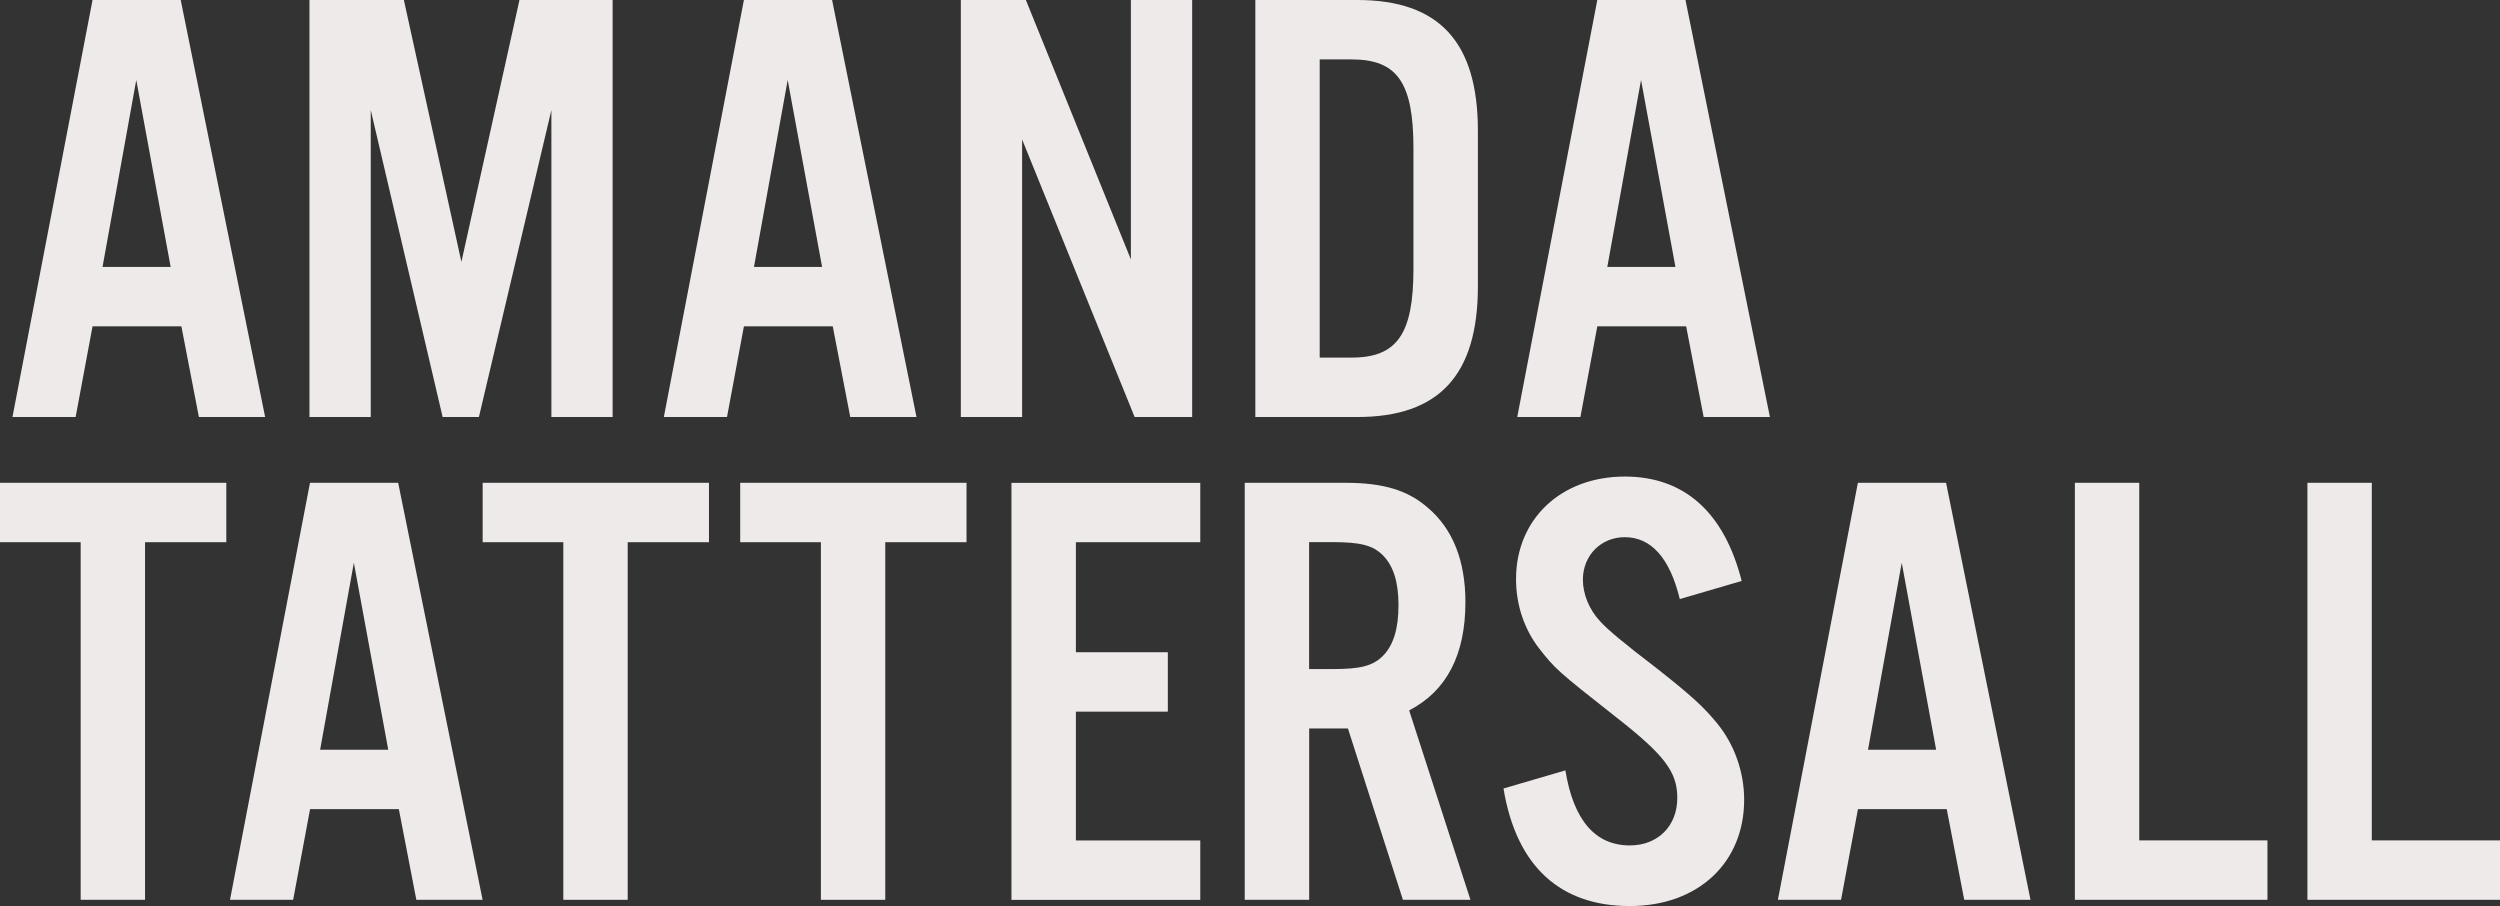
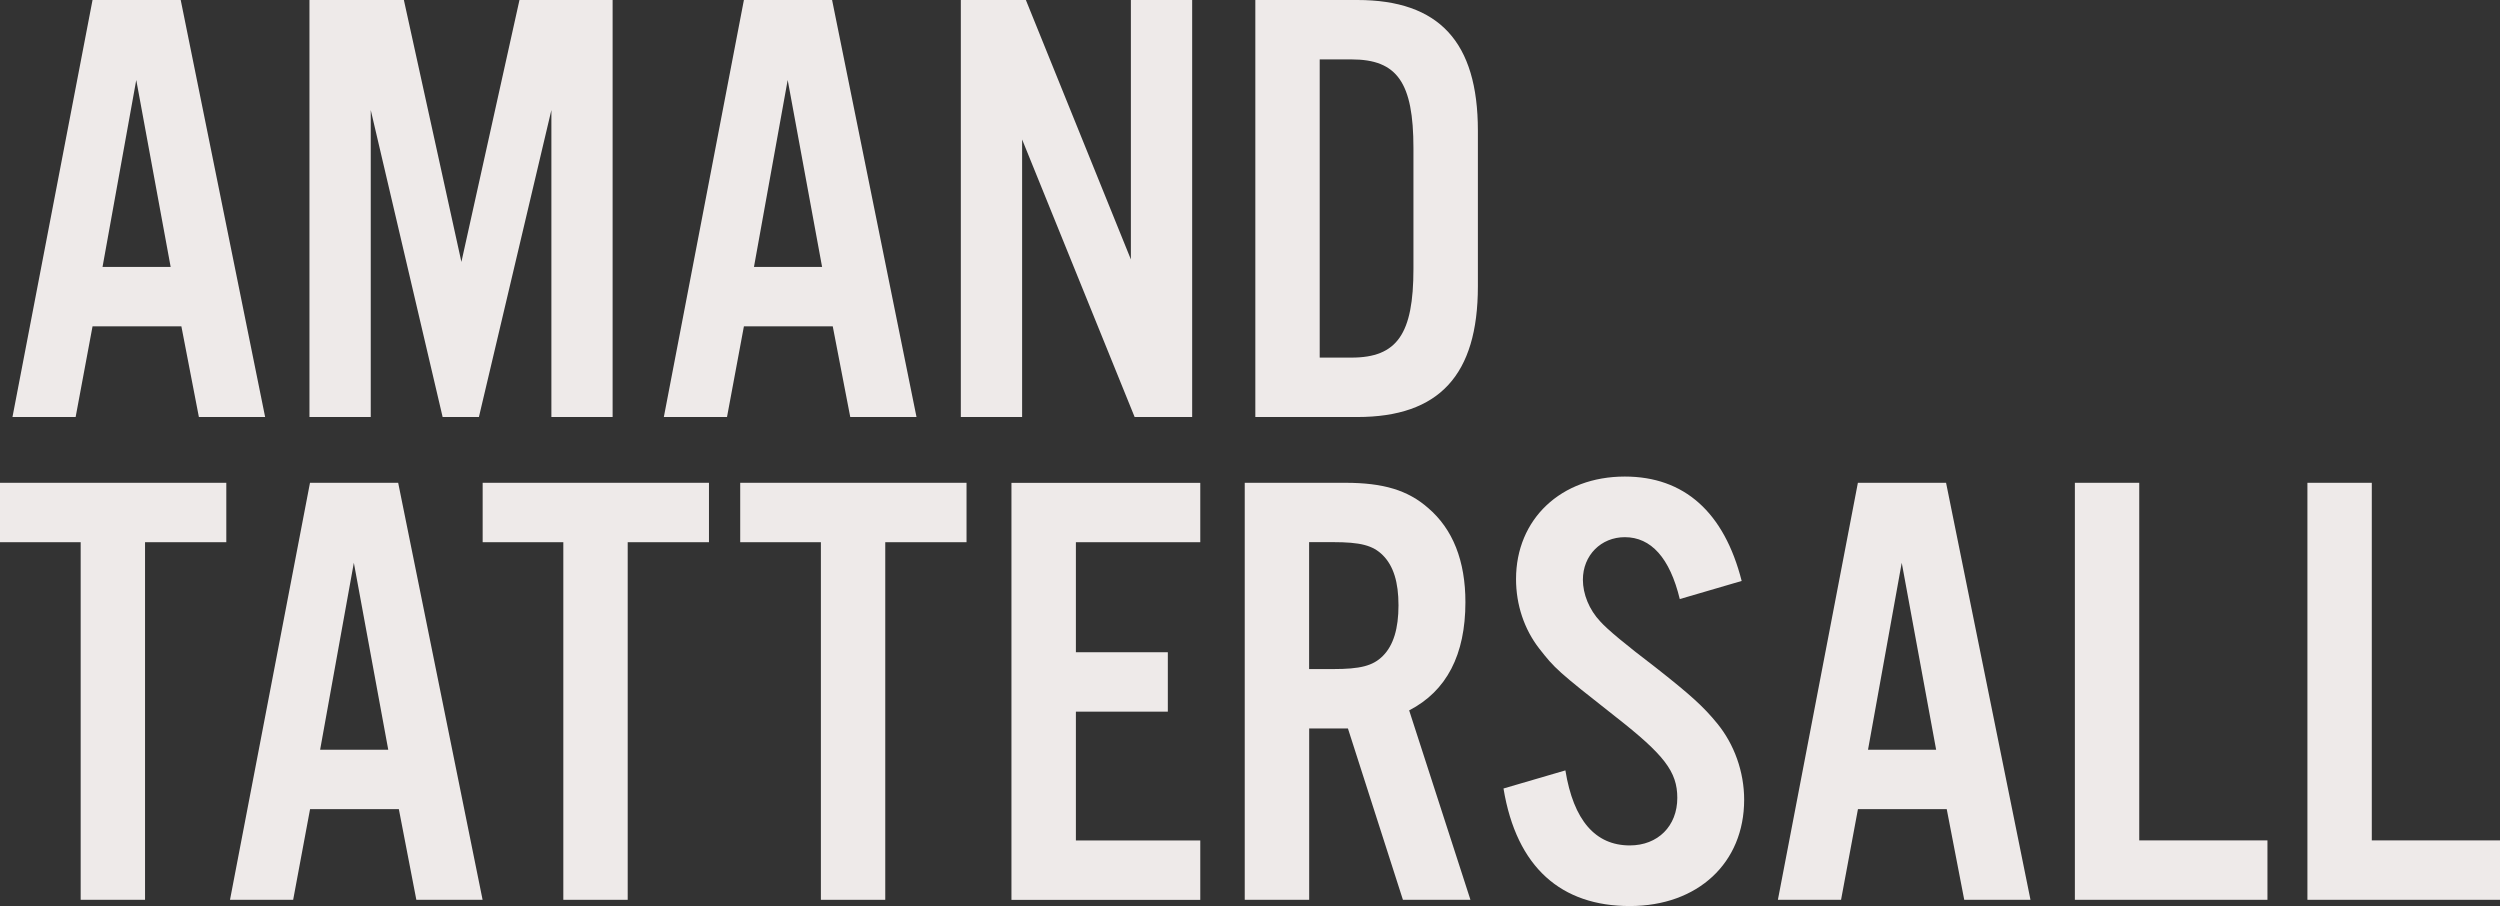
<svg xmlns="http://www.w3.org/2000/svg" id="Layer_2" data-name="Layer 2" viewBox="0 0 372.83 135.12">
  <rect x="0" y="0" width="372.83" height="135.12" fill="#333333" stroke="none" />
  <defs>
    <style> .cls-1 { fill: #eeeae9; } </style>
  </defs>
  <g id="Layer_1-2" data-name="Layer 1">
    <g>
      <path class="cls-1" d="M13.8,48.67l-2.52,13.52H1.86L13.8,0h13.15l12.59,62.19h-9.88l-2.61-13.52h-13.24ZM20.32,11.93l-5.03,27.88h10.16l-5.13-27.88Z" />
      <path class="cls-1" d="M91.37,62.19h-9.14V16.41l-10.81,45.78h-5.41l-10.72-45.78v45.78h-9.14V0h14.08l8.58,39.06L77.47,0h13.89v62.19Z" />
      <path class="cls-1" d="M110.94,48.67l-2.52,13.52h-9.42L110.94,0h13.15l12.59,62.19h-9.88l-2.61-13.52h-13.24ZM117.47,11.93l-5.03,27.88h10.16l-5.13-27.88Z" />
      <path class="cls-1" d="M177.79,62.19h-8.58l-16.78-41.39v41.39h-9.14V0h9.7l15.66,38.69V0h9.14v62.19Z" />
      <path class="cls-1" d="M187.21,0h15.2c12.21,0,17.99,6.25,17.99,19.49v23.21c0,13.24-5.78,19.49-17.99,19.49h-15.2V0ZM201.56,53.33c6.81,0,9.23-3.54,9.23-13.24v-17.99c0-9.79-2.42-13.24-9.23-13.24h-4.75v44.47h4.75Z" />
-       <path class="cls-1" d="M238.21,48.67l-2.52,13.52h-9.42L238.21,0h13.15l12.59,62.19h-9.88l-2.61-13.52h-13.24ZM244.73,11.93l-5.03,27.88h10.16l-5.13-27.88Z" />
      <path class="cls-1" d="M21.63,134.19h-9.6v-53.33H0v-8.86h33.75v8.86h-12.12v53.33Z" />
      <path class="cls-1" d="M46.24,120.67l-2.52,13.52h-9.42l11.93-62.19h13.15l12.59,62.19h-9.88l-2.61-13.52h-13.24ZM52.77,83.93l-5.03,27.88h10.16l-5.13-27.88Z" />
      <path class="cls-1" d="M93.61,134.19h-9.6v-53.33h-12.03v-8.86h33.75v8.86h-12.12v53.33Z" />
      <path class="cls-1" d="M132.02,134.19h-9.6v-53.33h-12.03v-8.86h33.75v8.86h-12.12v53.33Z" />
      <path class="cls-1" d="M179,80.86h-18.55v16.41h13.71v8.86h-13.71v19.21h18.55v8.86h-28.16v-62.19h28.16v8.86Z" />
      <path class="cls-1" d="M195.23,134.19h-9.6v-62.19h15.01c5.69,0,9.32,1.12,12.31,3.73,3.73,3.17,5.59,7.92,5.59,14.08,0,7.83-2.8,13.24-8.39,16.13l9.14,28.25h-10.07l-8.2-25.55h-5.78v25.55ZM198.77,99.78c4.1,0,5.97-.47,7.46-1.96,1.58-1.58,2.33-4.1,2.33-7.55s-.75-5.87-2.33-7.46c-1.49-1.49-3.36-1.96-7.46-1.96h-3.54v18.93h3.54Z" />
      <path class="cls-1" d="M250.51,89.34c-1.49-6.15-4.29-9.23-8.2-9.23-3.54,0-6.25,2.7-6.25,6.34,0,2.14.93,4.48,2.61,6.25q1.58,1.77,8.2,6.81c5.22,4.1,7.18,5.87,9.23,8.39,2.52,3.08,4.01,7.18,4.01,11.37,0,9.42-6.9,15.85-17.06,15.85s-16.88-5.69-18.83-17.53l9.23-2.7c1.21,7.46,4.48,11.19,9.6,11.19,4.2,0,7.09-2.89,7.09-7.09,0-3.92-1.96-6.43-9.23-12.12-8.67-6.81-9.04-7.18-11.37-10.16-2.24-2.89-3.45-6.53-3.45-10.35,0-8.95,6.71-15.29,16.22-15.29,8.86,0,14.82,5.31,17.43,15.57l-9.23,2.7Z" />
      <path class="cls-1" d="M277.08,120.67l-2.52,13.52h-9.42l11.93-62.19h13.15l12.59,62.19h-9.88l-2.61-13.52h-13.24ZM283.61,83.93l-5.03,27.88h10.16l-5.13-27.88Z" />
      <path class="cls-1" d="M319.04,125.33h19.11v8.86h-28.72v-62.19h9.6v53.33Z" />
      <path class="cls-1" d="M353.72,125.33h19.11v8.86h-28.72v-62.19h9.6v53.33Z" />
    </g>
  </g>
</svg>